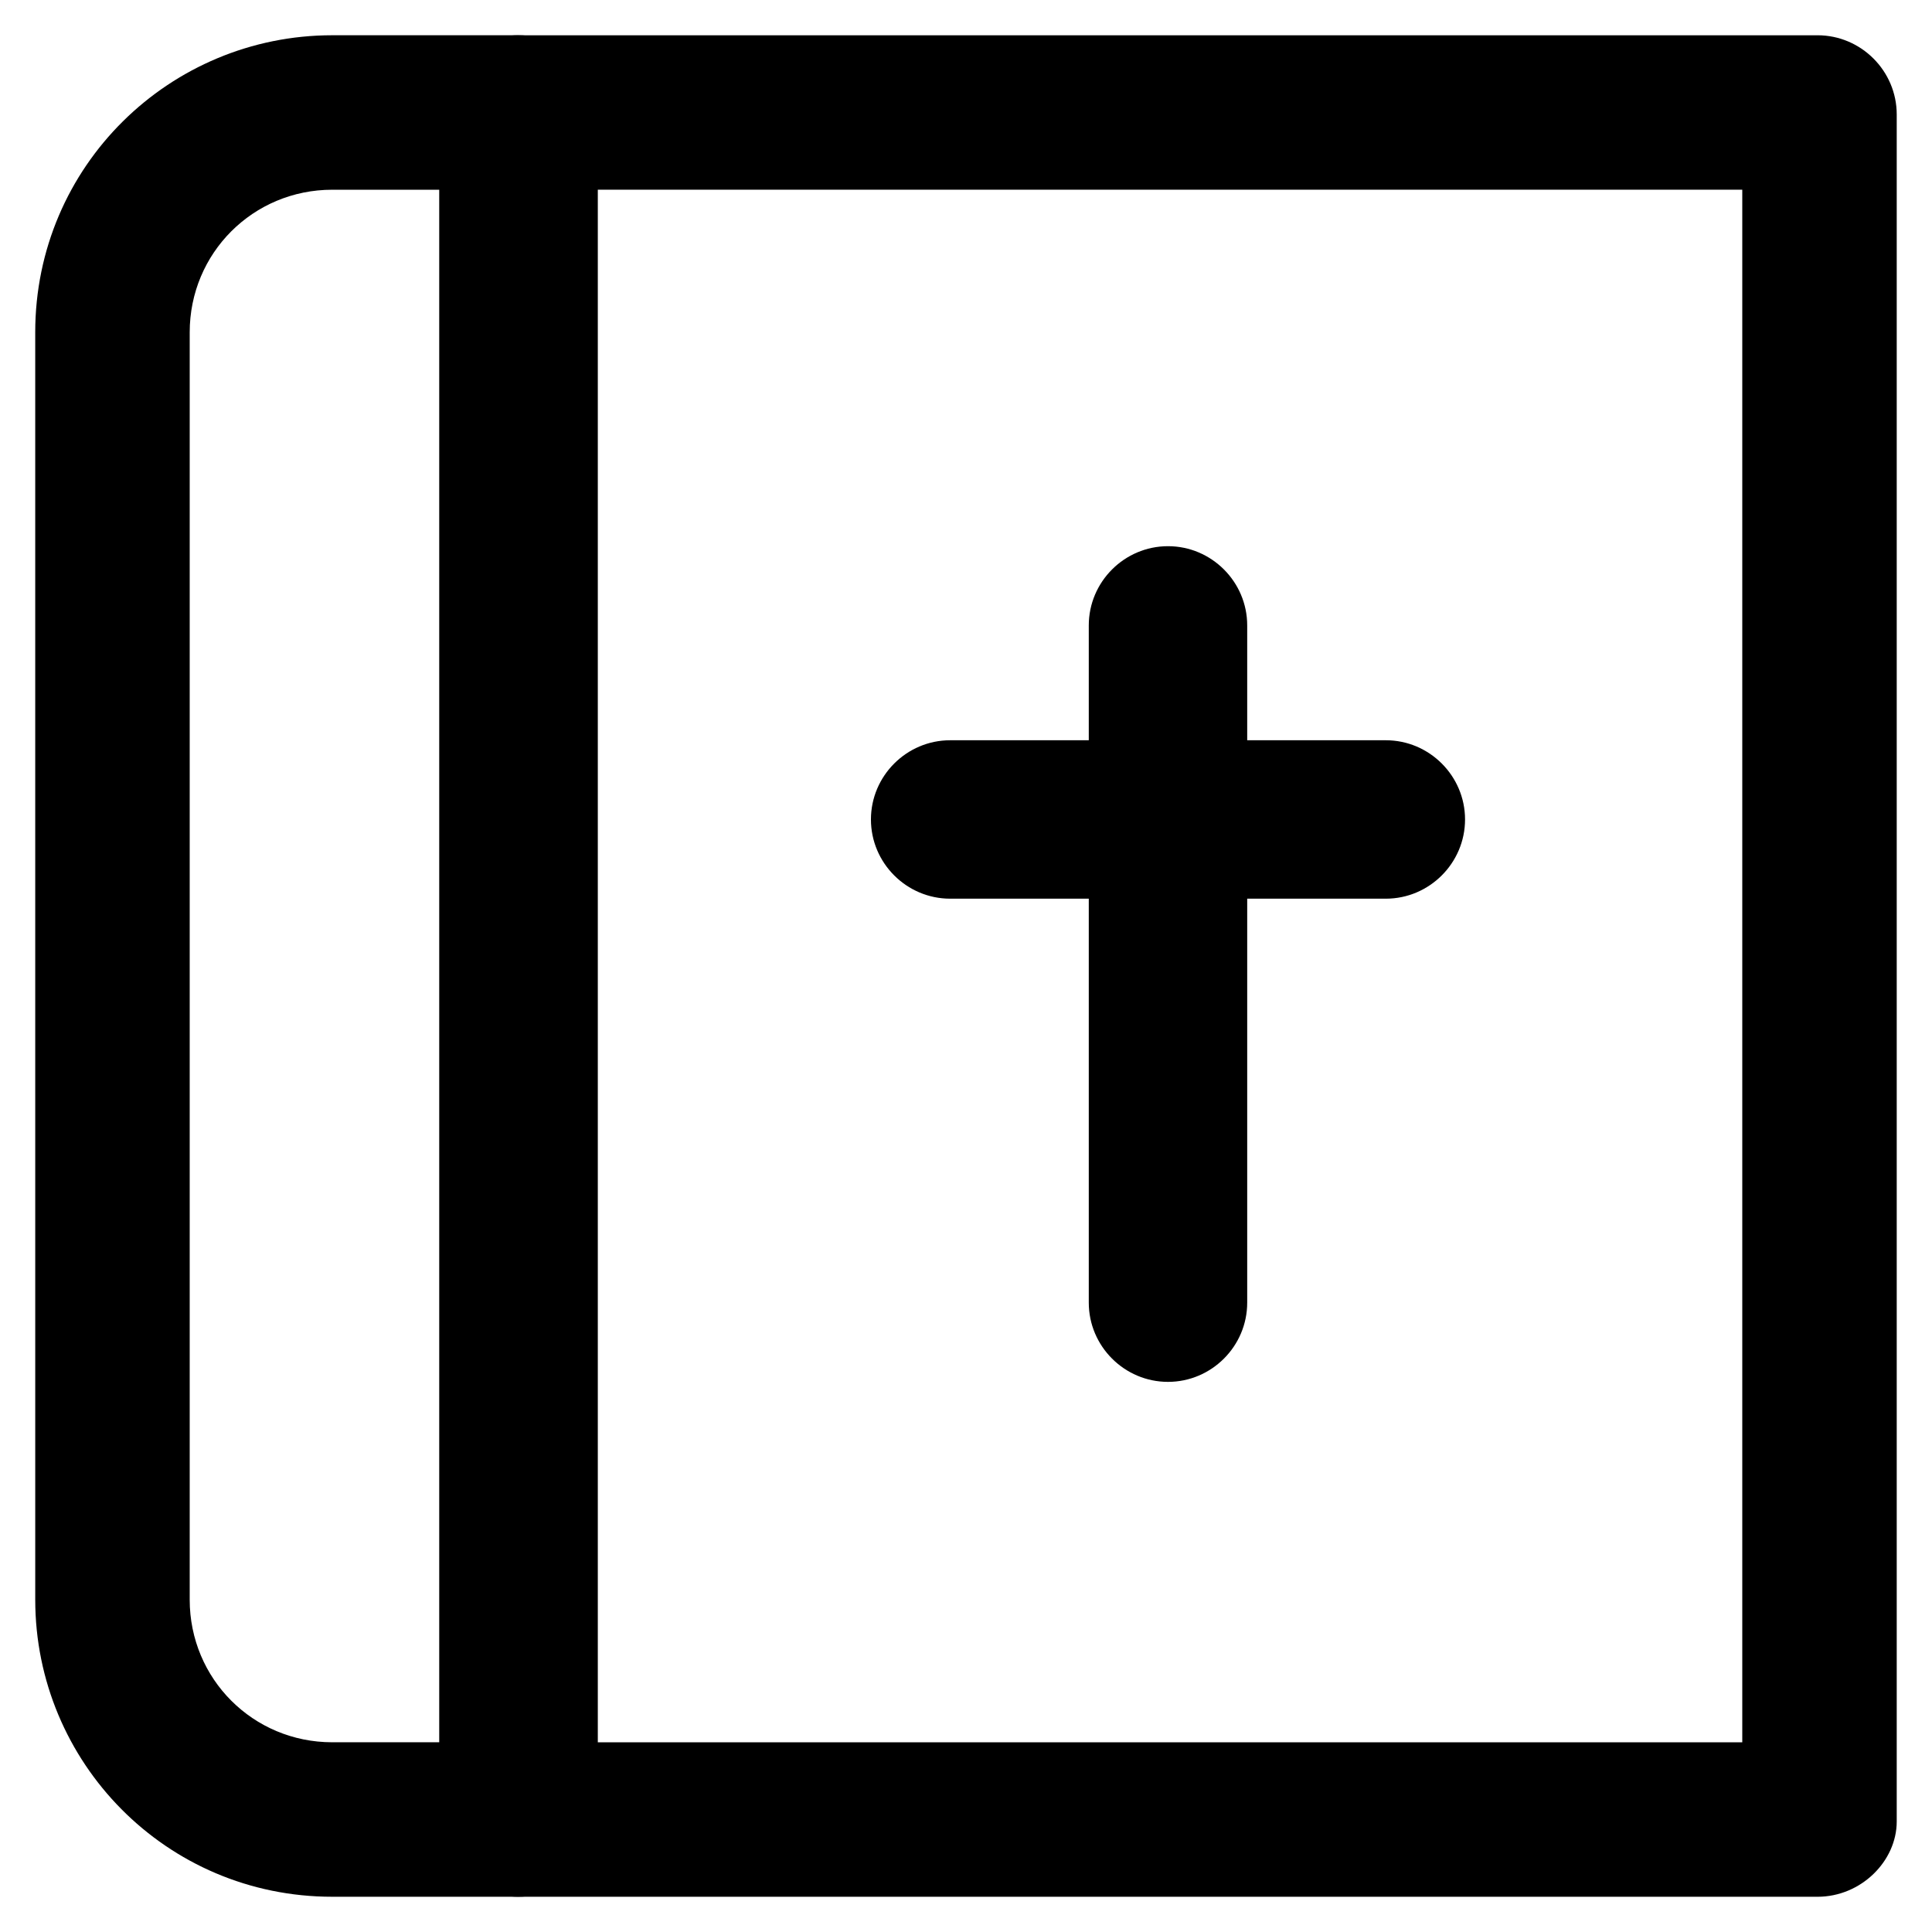
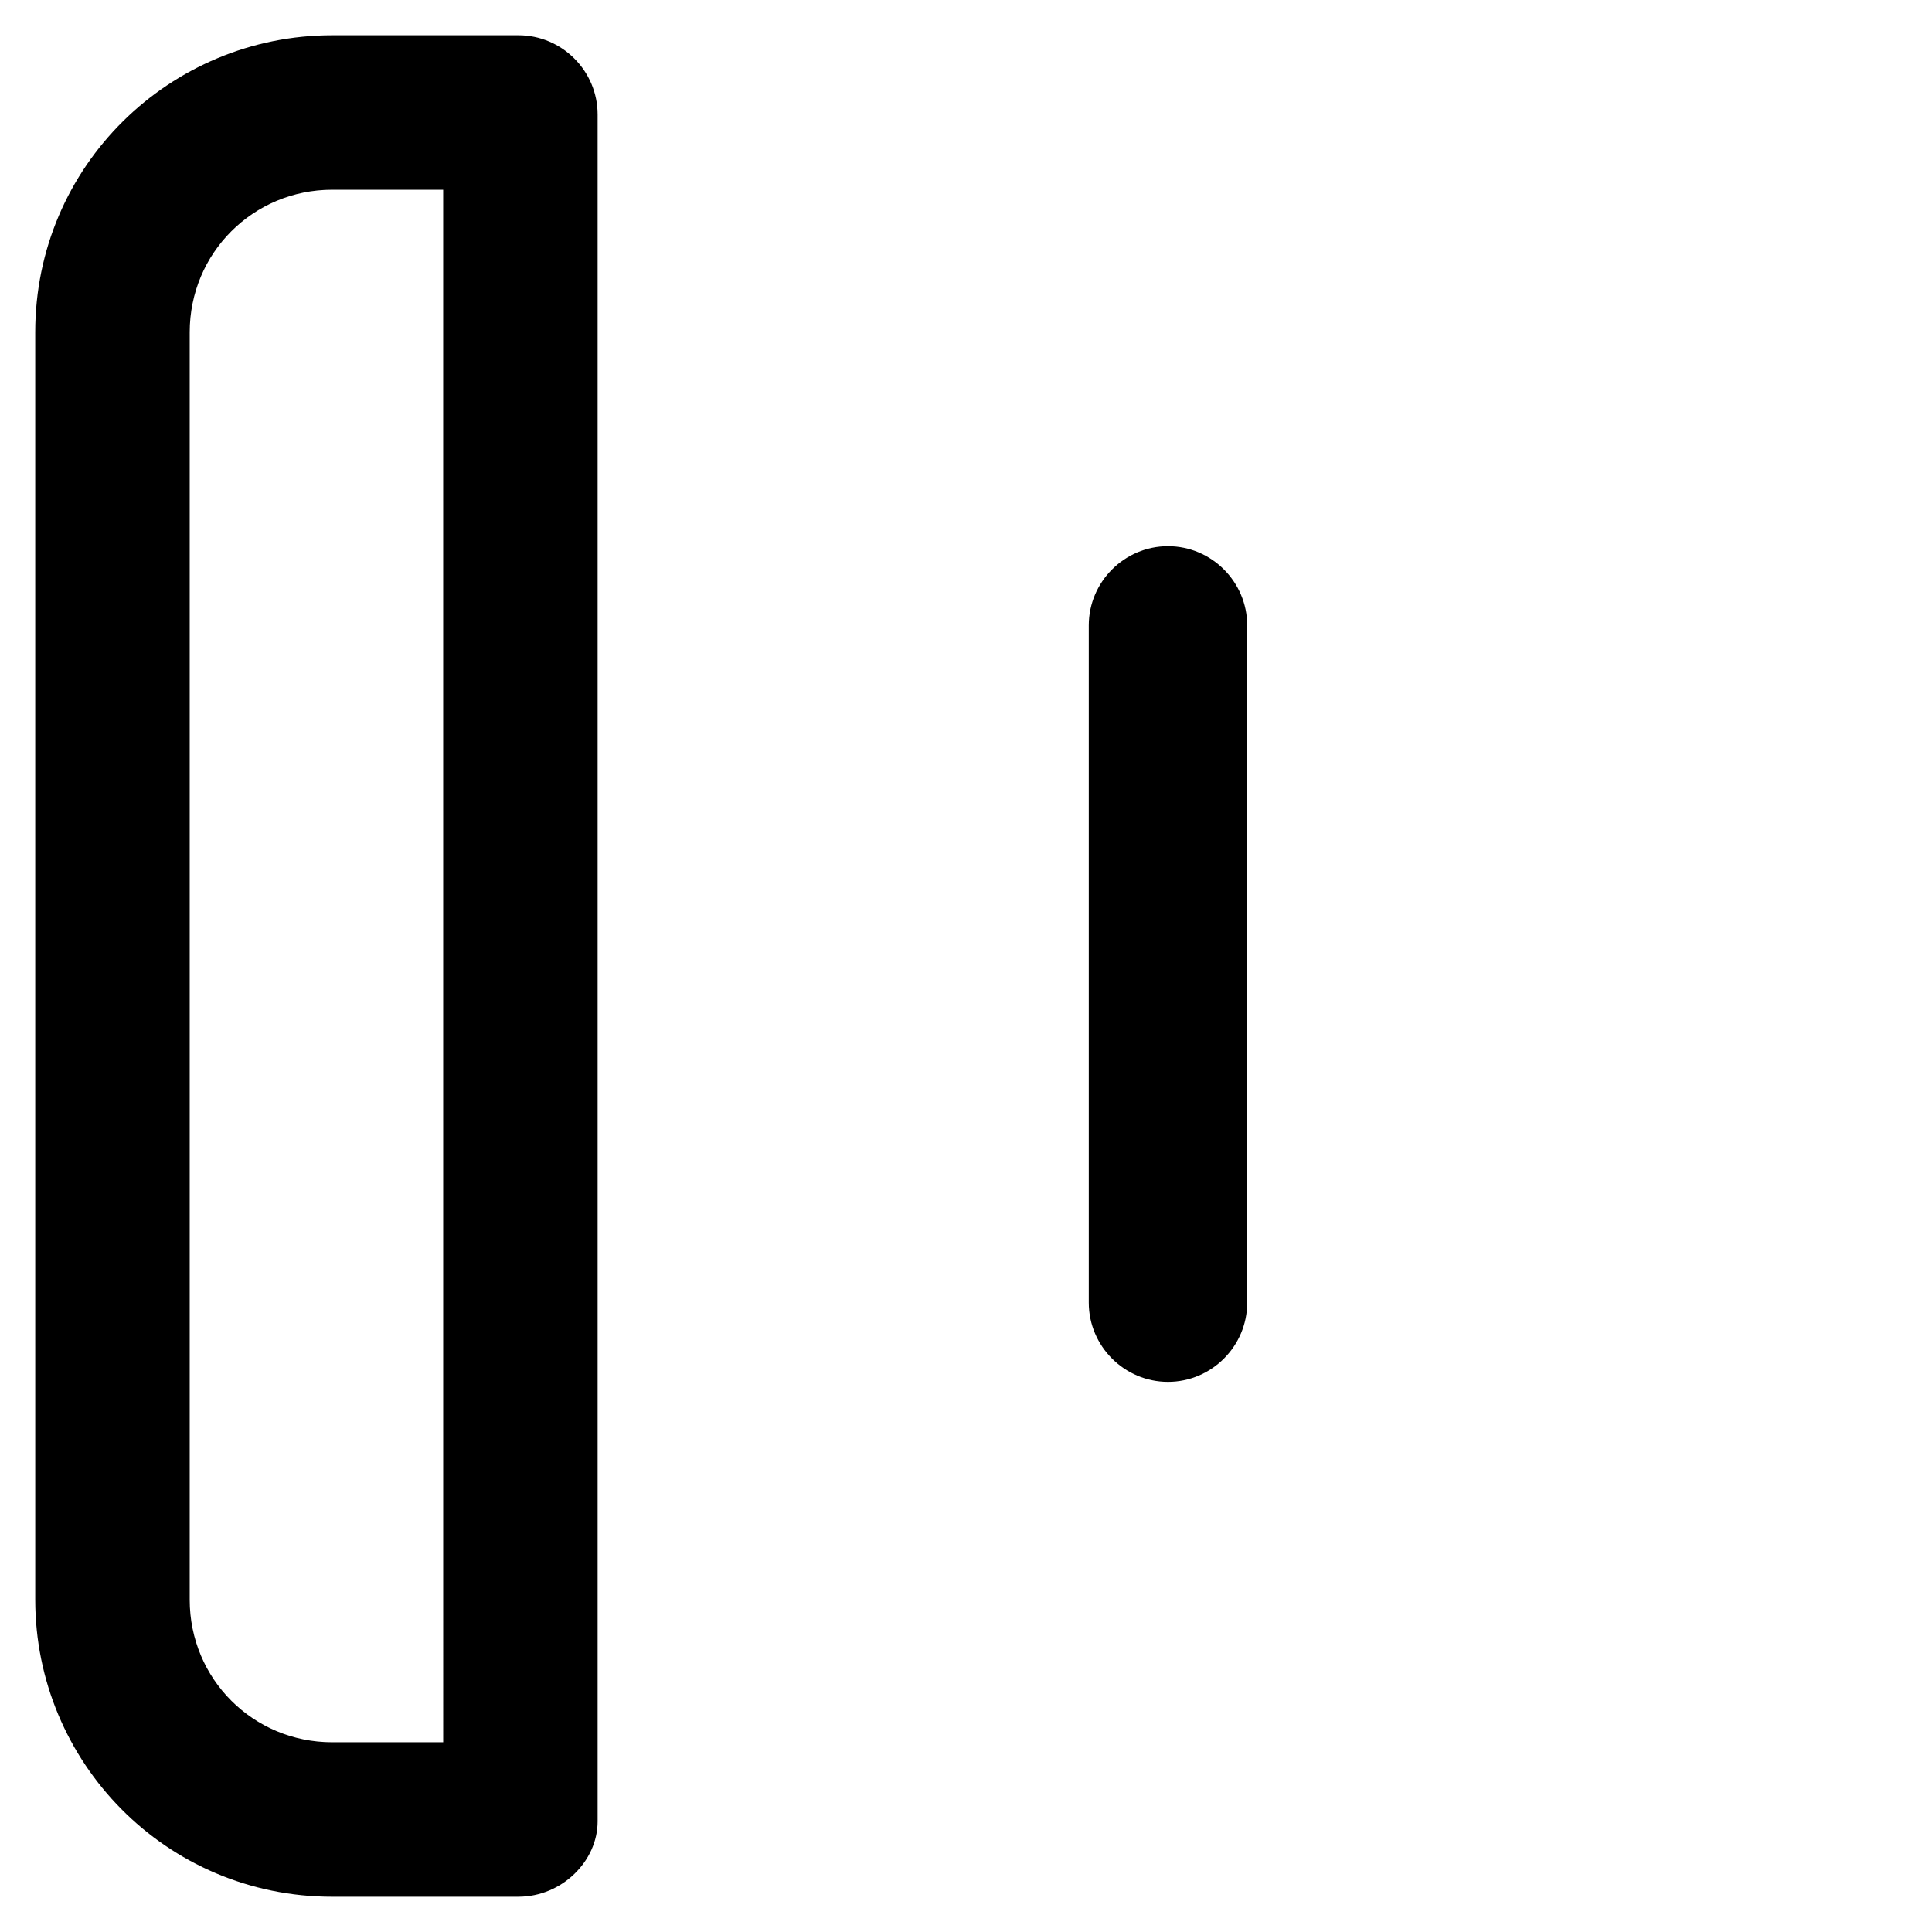
<svg xmlns="http://www.w3.org/2000/svg" fill="#000000" width="800px" height="800px" version="1.1" viewBox="144 144 512 512">
  <g>
    <path d="m281.39 646.66h-49.332c-44.082 0-78.719-35.688-78.719-78.719l-0.004-335.88c0-44.082 35.688-78.719 78.719-78.719h49.332c11.547 0 20.992 9.445 20.992 20.992v452.38c0.004 10.492-9.445 19.941-20.988 19.941zm-49.332-452.38c-20.992 0-37.785 16.793-37.785 37.785v335.87c0 20.992 16.793 37.785 37.785 37.785h29.391l-0.004-411.44z" />
-     <path d="m625.66 646.66h-344.27c-11.547 0-20.992-9.445-20.992-20.992v-451.33c0-11.547 9.445-20.992 20.992-20.992h344.27c11.547 0 20.992 9.445 20.992 20.992v452.38c0 10.496-9.449 19.945-20.992 19.945zm-323.28-40.934h303.34v-411.45h-303.34z" />
    <path d="m453.53 510.21c-11.547 0-20.992-9.445-20.992-20.992v-179.48c0-11.547 9.445-20.992 20.992-20.992s20.992 9.445 20.992 20.992v179.48c0 11.547-9.445 20.992-20.992 20.992z" />
-     <path d="m511.26 382.16h-115.46c-11.547 0-20.992-9.445-20.992-20.992 0-11.547 9.445-20.992 20.992-20.992h115.46c11.547 0 20.992 9.445 20.992 20.992 0 11.543-9.449 20.992-20.992 20.992z" />
  </g>
</svg>